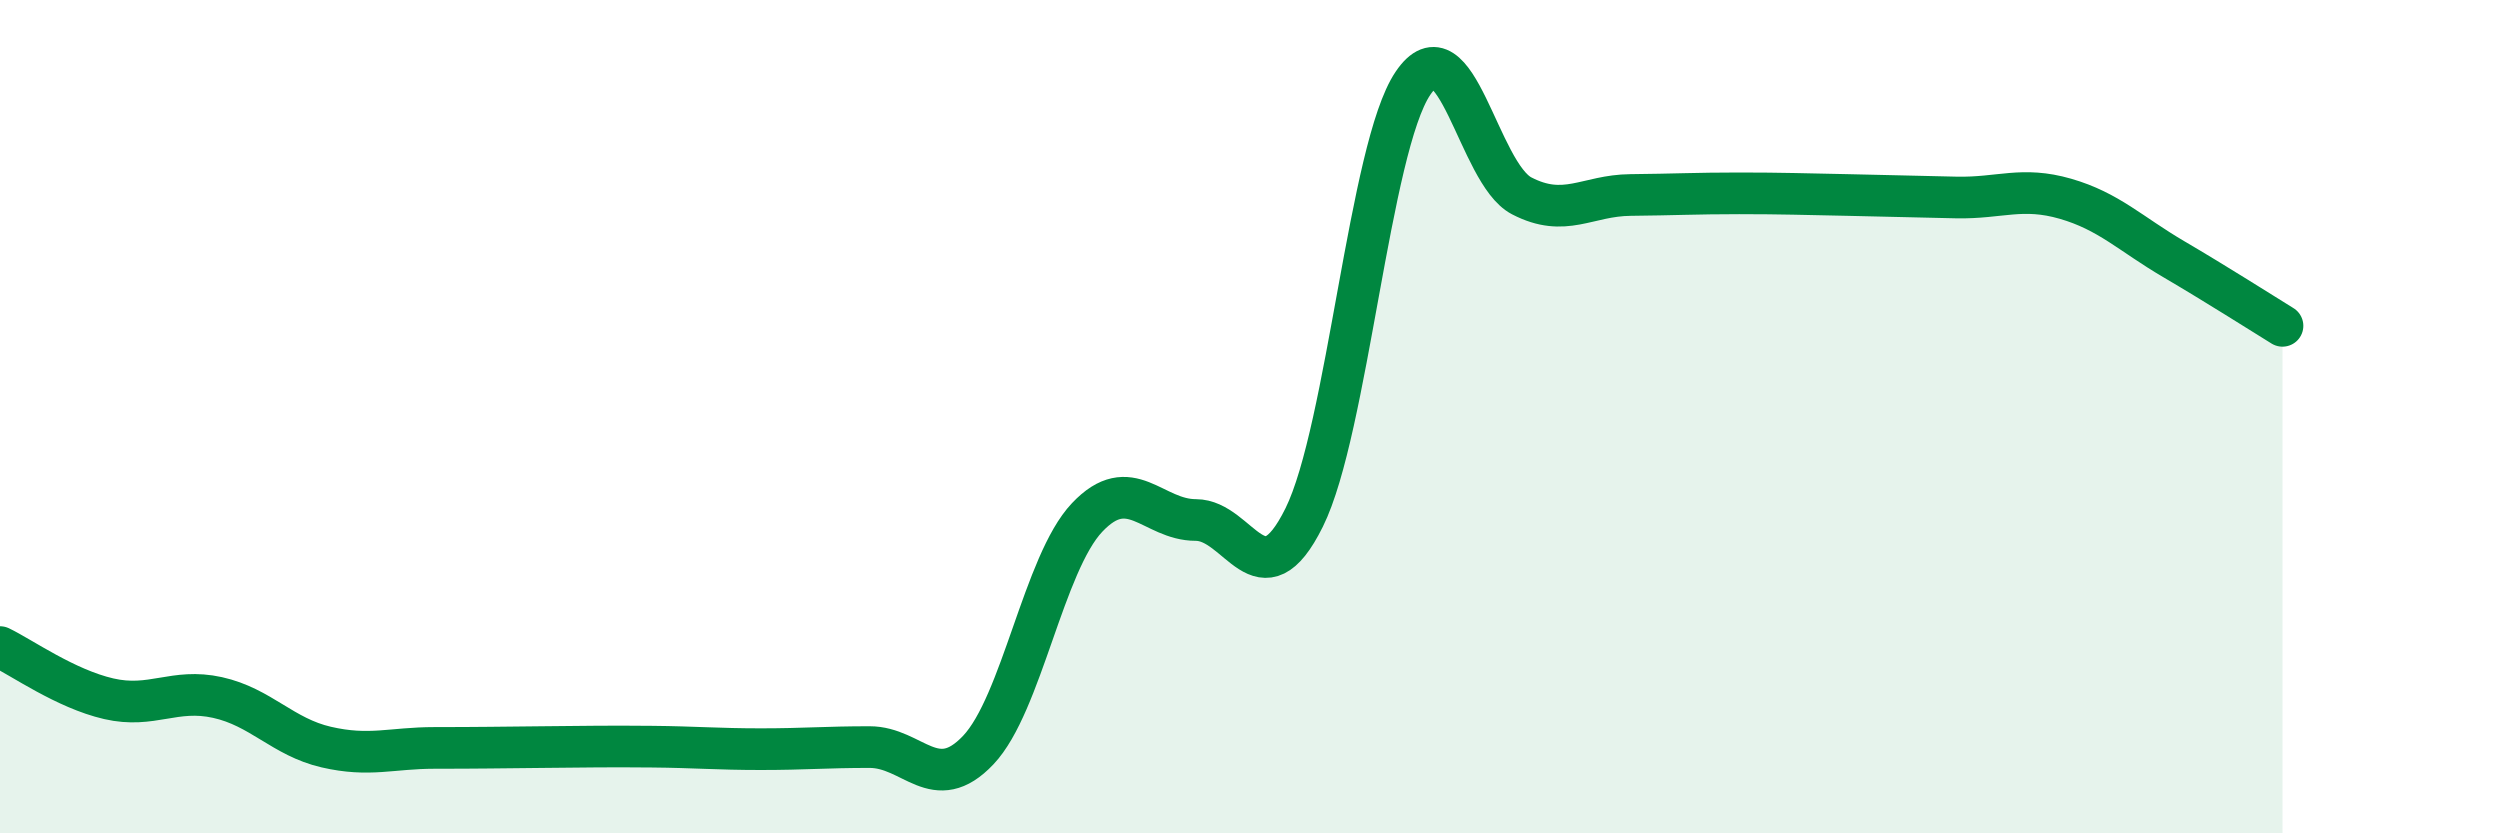
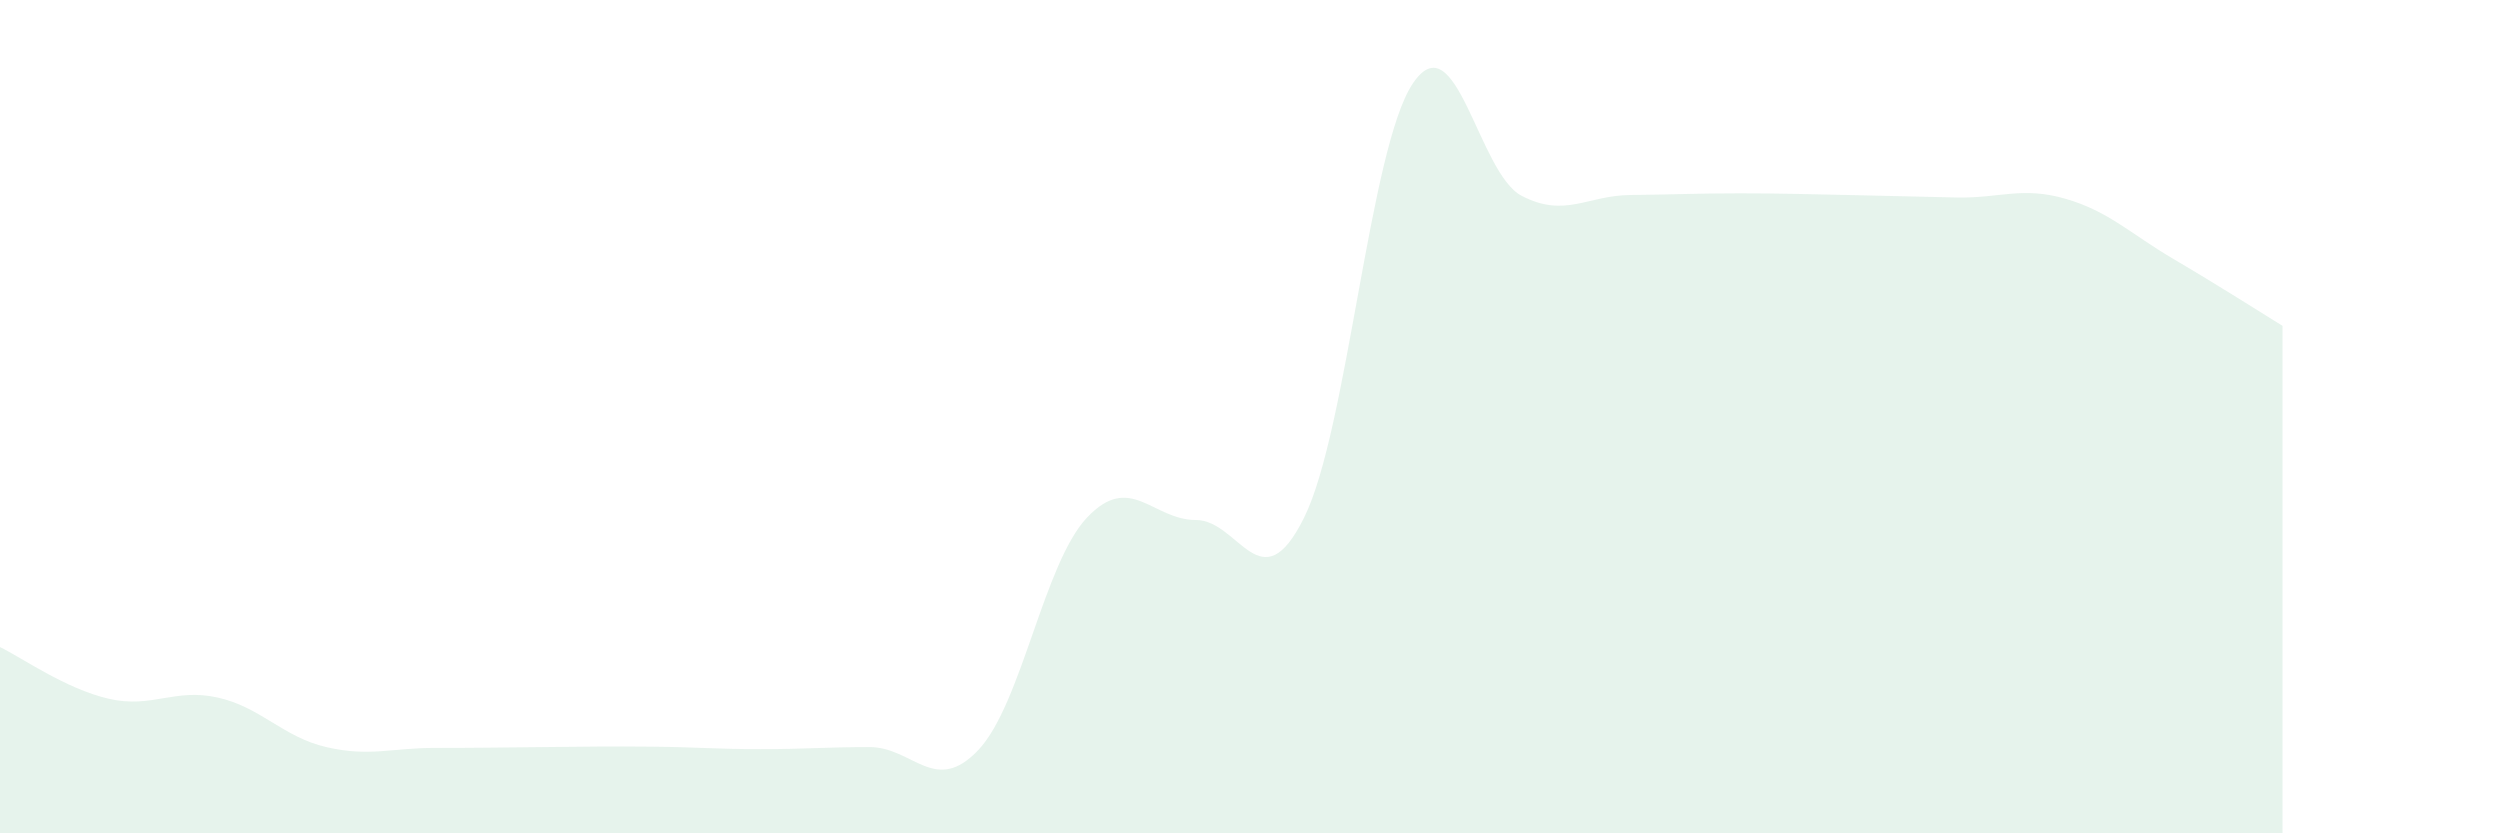
<svg xmlns="http://www.w3.org/2000/svg" width="60" height="20" viewBox="0 0 60 20">
  <path d="M 0,15.53 C 0.52,15.78 1.57,16.53 2.61,16.77 C 3.65,17.01 4.18,16.51 5.22,16.74 C 6.26,16.97 6.79,17.69 7.83,17.93 C 8.87,18.17 9.39,17.95 10.43,17.95 C 11.47,17.95 12,17.94 13.04,17.93 C 14.08,17.92 14.61,17.91 15.65,17.92 C 16.69,17.93 17.22,17.98 18.26,17.98 C 19.3,17.98 19.83,17.93 20.87,17.93 C 21.91,17.93 22.44,19.1 23.48,18 C 24.52,16.9 25.05,13.52 26.09,12.42 C 27.13,11.32 27.66,12.48 28.7,12.48 C 29.74,12.48 30.26,14.52 31.3,12.42 C 32.34,10.32 32.87,3.54 33.91,2 C 34.95,0.46 35.48,4.16 36.52,4.7 C 37.56,5.24 38.09,4.69 39.13,4.68 C 40.17,4.67 40.7,4.64 41.74,4.64 C 42.78,4.64 43.31,4.66 44.35,4.68 C 45.39,4.7 45.92,4.72 46.96,4.74 C 48,4.76 48.53,4.47 49.57,4.77 C 50.61,5.07 51.13,5.61 52.17,6.22 C 53.21,6.83 54.26,7.5 54.78,7.82L54.78 20L0 20Z" fill="#008740" opacity="0.1" stroke-linecap="round" stroke-linejoin="round" />
-   <path d="M 0,15.53 C 0.52,15.78 1.57,16.53 2.61,16.77 C 3.65,17.01 4.18,16.51 5.22,16.74 C 6.26,16.97 6.79,17.69 7.83,17.93 C 8.87,18.17 9.39,17.95 10.43,17.95 C 11.47,17.95 12,17.94 13.04,17.93 C 14.08,17.92 14.61,17.91 15.65,17.92 C 16.69,17.93 17.22,17.98 18.26,17.98 C 19.3,17.98 19.83,17.93 20.87,17.93 C 21.91,17.93 22.44,19.1 23.48,18 C 24.52,16.9 25.05,13.52 26.09,12.42 C 27.13,11.32 27.66,12.48 28.7,12.48 C 29.74,12.48 30.26,14.52 31.3,12.42 C 32.34,10.32 32.87,3.54 33.91,2 C 34.95,0.46 35.48,4.16 36.52,4.7 C 37.56,5.24 38.09,4.69 39.13,4.68 C 40.17,4.67 40.7,4.64 41.74,4.64 C 42.78,4.64 43.31,4.66 44.35,4.68 C 45.39,4.7 45.92,4.72 46.96,4.74 C 48,4.76 48.53,4.47 49.57,4.77 C 50.61,5.07 51.13,5.61 52.17,6.22 C 53.21,6.83 54.26,7.5 54.78,7.82" stroke="#008740" stroke-width="1" fill="none" stroke-linecap="round" stroke-linejoin="round" />
</svg>